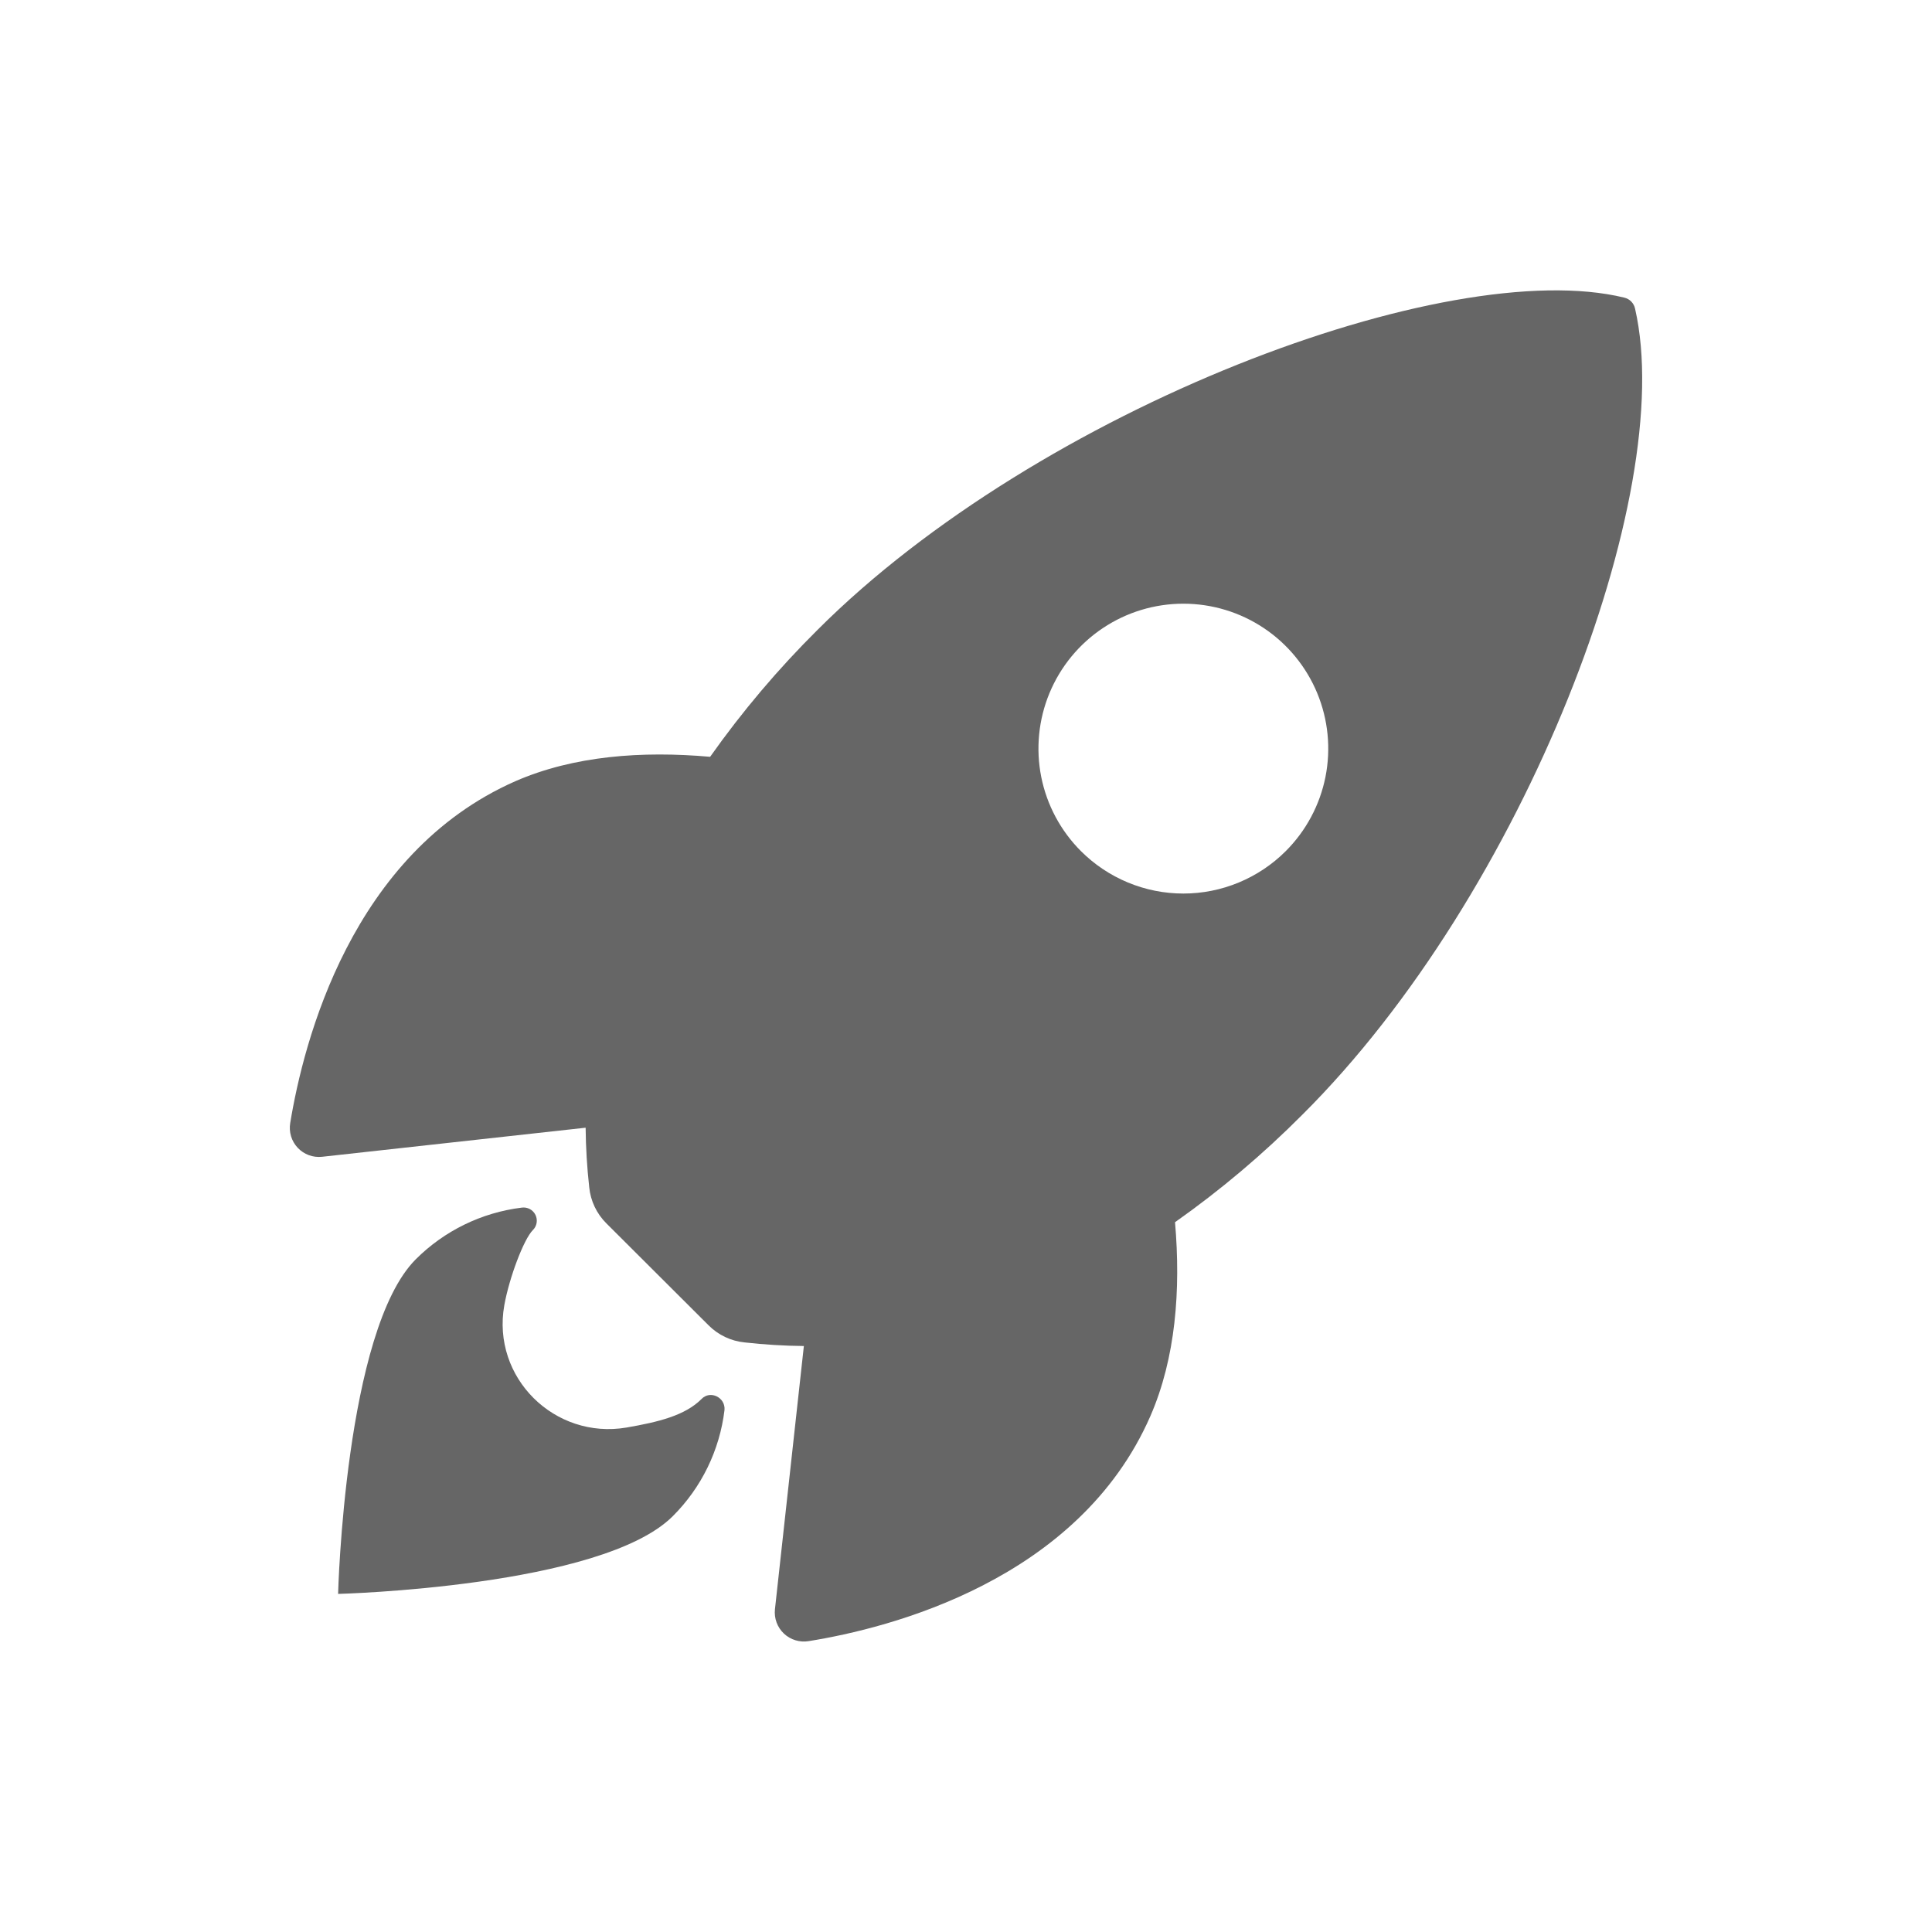
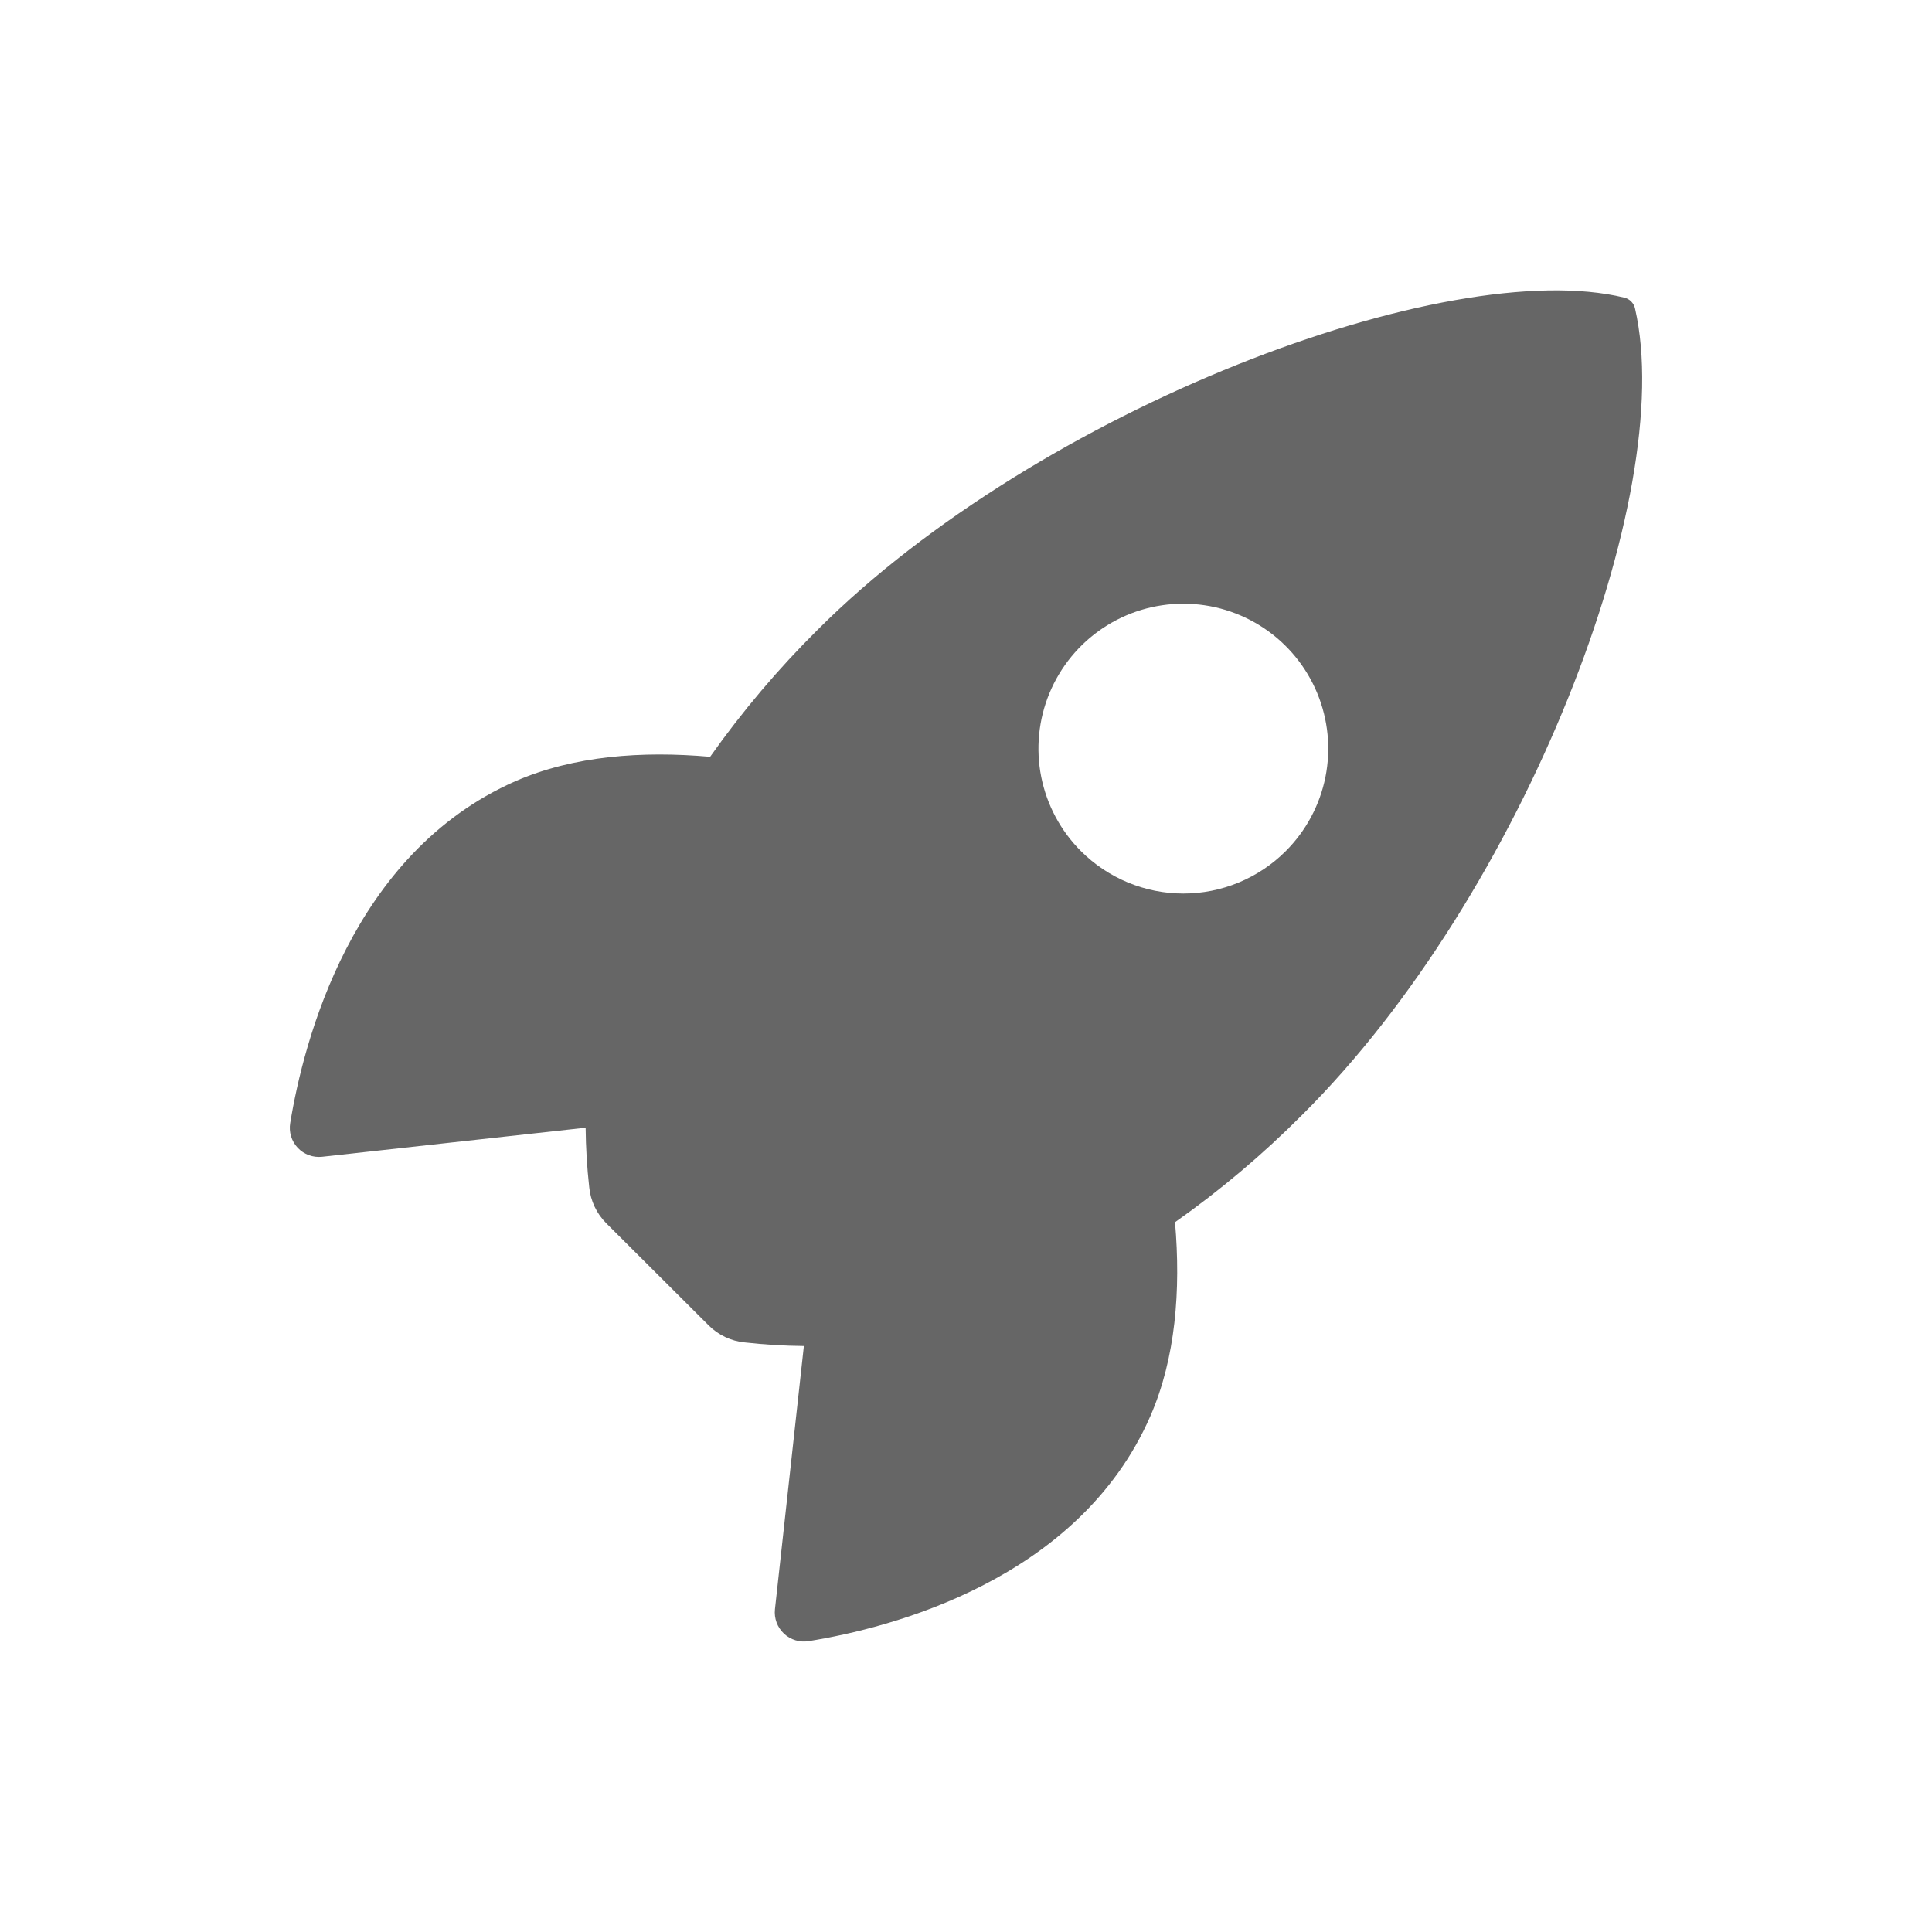
<svg xmlns="http://www.w3.org/2000/svg" width="100" height="100" viewBox="0 0 100 100" fill="none">
  <path d="M84.631 15.978C84.603 15.84 84.535 15.713 84.437 15.611C84.339 15.51 84.214 15.439 84.076 15.406C74.925 13.169 53.78 21.142 42.323 32.594C40.28 34.621 38.417 36.822 36.756 39.172C33.223 38.859 29.691 39.12 26.68 40.433C18.184 44.172 15.711 53.928 15.022 58.125C14.983 58.355 14.998 58.59 15.065 58.813C15.132 59.036 15.251 59.241 15.41 59.41C15.57 59.58 15.767 59.71 15.986 59.791C16.204 59.871 16.439 59.9 16.67 59.875L30.312 58.37C30.322 59.399 30.384 60.426 30.498 61.449C30.567 62.158 30.882 62.822 31.389 63.324L36.672 68.594C37.174 69.1 37.837 69.415 38.547 69.484C39.563 69.598 40.585 69.66 41.608 69.67L40.111 83.295C40.086 83.527 40.115 83.761 40.196 83.98C40.276 84.198 40.407 84.395 40.576 84.555C40.746 84.714 40.95 84.832 41.173 84.9C41.396 84.968 41.631 84.983 41.861 84.944C46.05 84.272 55.823 81.799 59.541 73.303C60.853 70.292 61.122 66.777 60.819 63.261C63.175 61.6 65.382 59.736 67.414 57.692C78.906 46.258 86.834 25.584 84.631 15.978ZM55.948 44.052C54.899 43.003 54.184 41.666 53.894 40.212C53.605 38.757 53.753 37.248 54.32 35.878C54.888 34.507 55.849 33.335 57.083 32.511C58.316 31.686 59.766 31.247 61.25 31.247C62.733 31.247 64.184 31.686 65.417 32.511C66.651 33.335 67.612 34.507 68.18 35.878C68.747 37.248 68.895 38.757 68.606 40.212C68.316 41.666 67.601 43.003 66.552 44.052C65.856 44.748 65.029 45.301 64.12 45.678C63.21 46.056 62.235 46.25 61.25 46.25C60.265 46.25 59.29 46.056 58.38 45.678C57.471 45.301 56.644 44.748 55.948 44.052Z" fill="#666666" />
-   <path d="M36.312 72.411C35.456 73.269 34.083 73.603 32.43 73.889C28.716 74.522 25.436 71.312 26.103 67.558C26.358 66.134 27.111 64.139 27.58 63.67C27.682 63.57 27.75 63.44 27.775 63.298C27.799 63.157 27.778 63.011 27.715 62.882C27.652 62.754 27.549 62.648 27.423 62.58C27.296 62.513 27.152 62.487 27.009 62.506C24.932 62.76 23 63.702 21.52 65.181C17.847 68.858 17.5 82.5 17.5 82.5C17.5 82.5 31.15 82.153 34.823 78.477C36.307 76.998 37.25 75.063 37.5 72.983C37.558 72.33 36.763 71.941 36.312 72.411Z" fill="#666666" />
</svg>